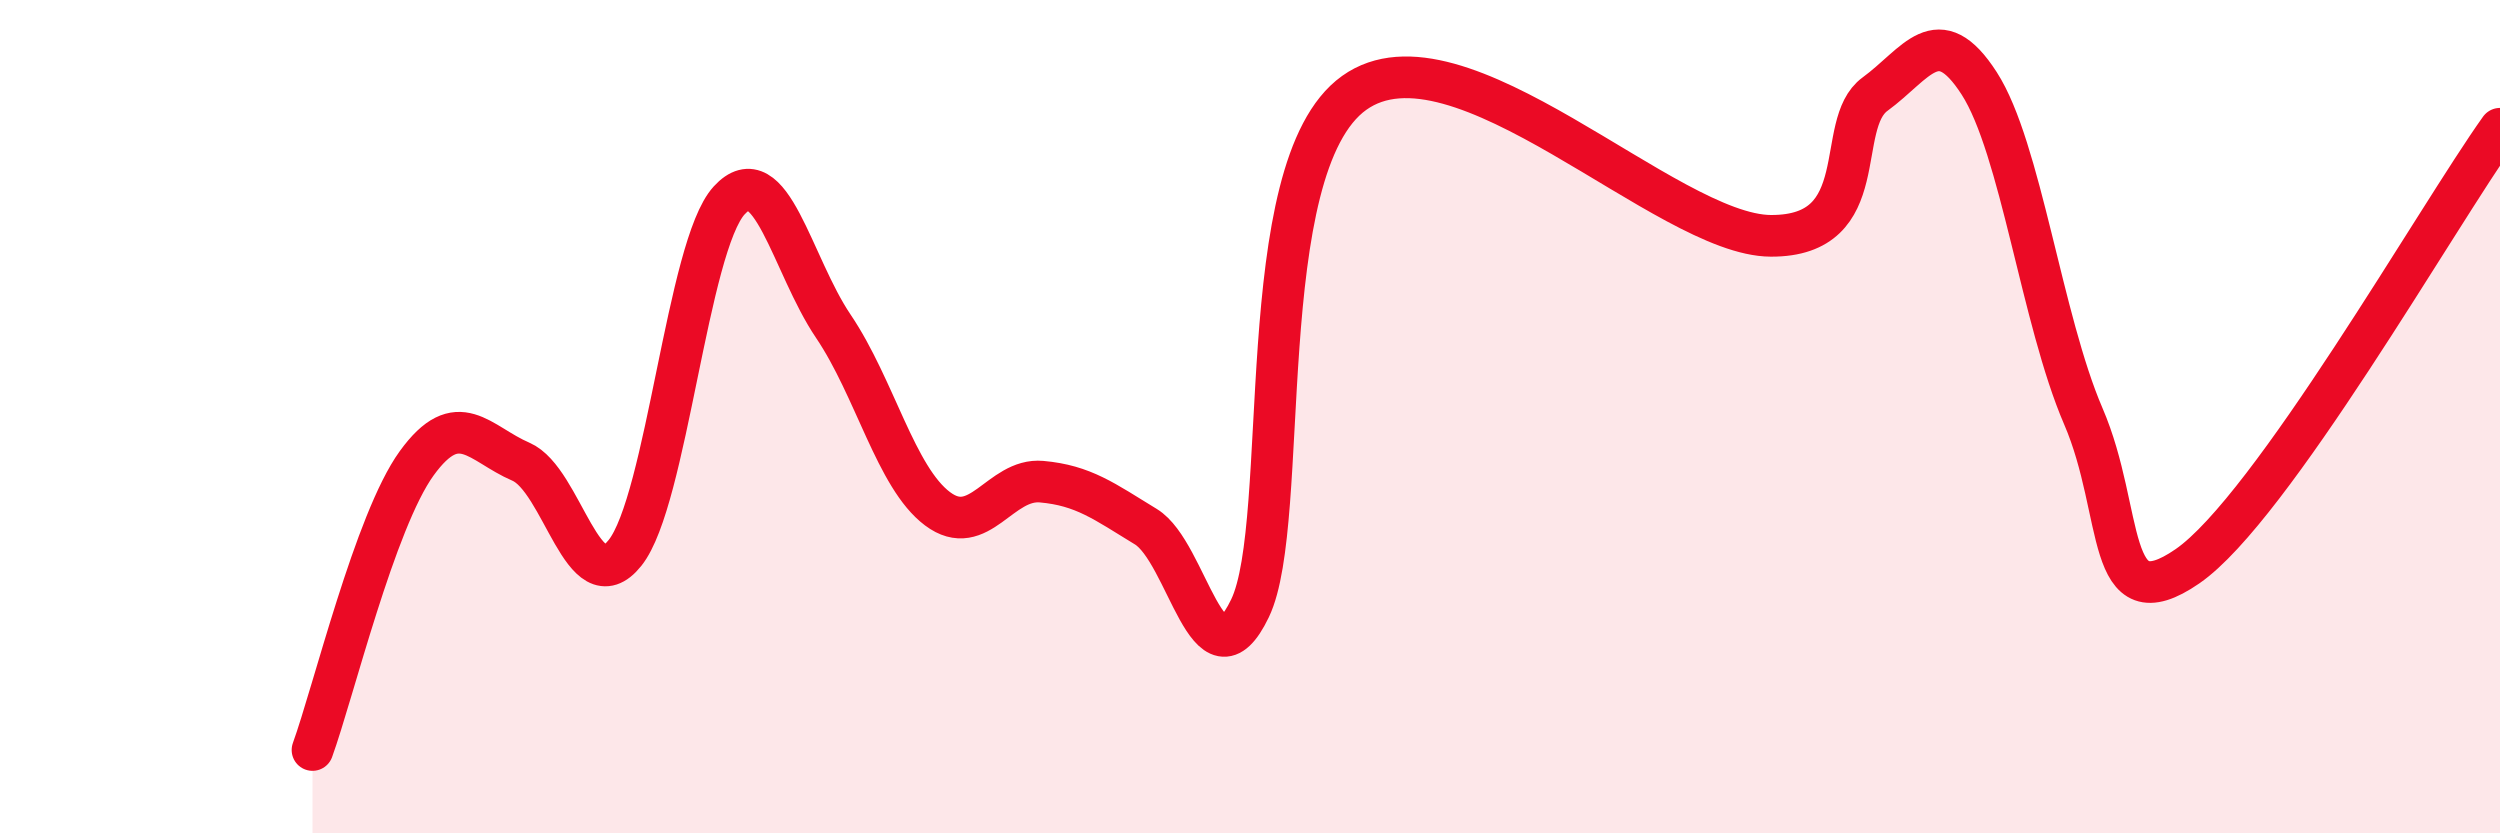
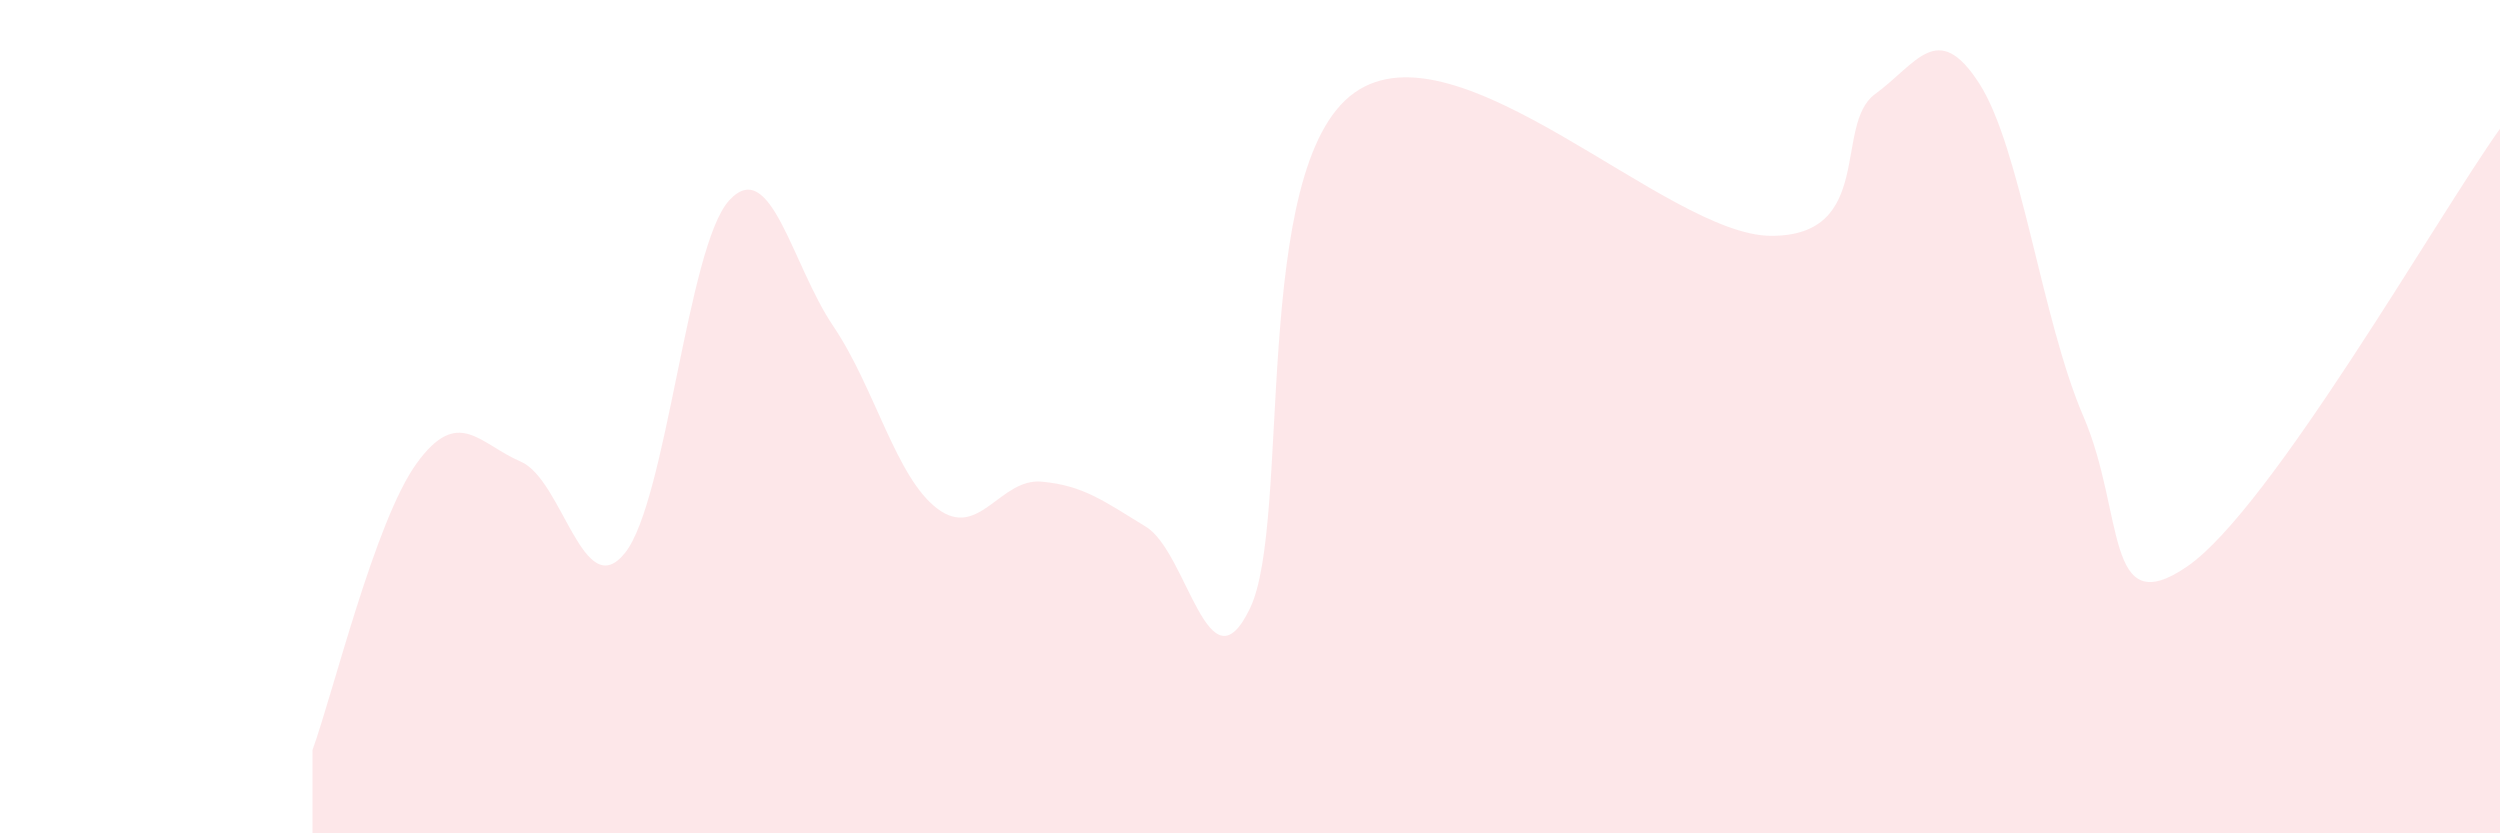
<svg xmlns="http://www.w3.org/2000/svg" width="60" height="20" viewBox="0 0 60 20">
  <path d="M 7.5,18 C 8,16.62 9,12.5 10,11.12 C 11,9.74 11.5,10.65 12.5,11.08 C 13.5,11.51 14,14.52 15,13.27 C 16,12.02 16.5,5.9 17.5,4.81 C 18.5,3.72 19,6.35 20,7.83 C 21,9.31 21.5,11.46 22.5,12.21 C 23.5,12.96 24,11.47 25,11.56 C 26,11.65 26.5,12.03 27.5,12.64 C 28.5,13.25 29,16.68 30,14.6 C 31,12.52 30,4.02 32.5,2.23 C 35,0.44 40,5.65 42.5,5.66 C 45,5.67 44,2.99 45,2.26 C 46,1.53 46.5,0.45 47.5,2 C 48.5,3.55 49,7.67 50,9.99 C 51,12.31 50.5,14.97 52.5,13.59 C 54.5,12.21 58.5,5.19 60,3.09L60 20L7.5 20Z" fill="#EB0A25" opacity="0.1" stroke-linecap="round" stroke-linejoin="round" />
-   <path d="M 7.5,18 C 8,16.62 9,12.5 10,11.12 C 11,9.74 11.5,10.65 12.5,11.08 C 13.5,11.51 14,14.52 15,13.27 C 16,12.02 16.5,5.9 17.5,4.81 C 18.5,3.72 19,6.35 20,7.83 C 21,9.31 21.5,11.46 22.5,12.21 C 23.5,12.96 24,11.47 25,11.56 C 26,11.65 26.5,12.03 27.5,12.64 C 28.5,13.25 29,16.68 30,14.6 C 31,12.52 30,4.02 32.5,2.23 C 35,0.44 40,5.65 42.5,5.66 C 45,5.67 44,2.99 45,2.26 C 46,1.53 46.5,0.45 47.5,2 C 48.5,3.55 49,7.67 50,9.99 C 51,12.31 50.5,14.97 52.5,13.59 C 54.5,12.21 58.5,5.19 60,3.09" stroke="#EB0A25" stroke-width="1" fill="none" stroke-linecap="round" stroke-linejoin="round" />
</svg>